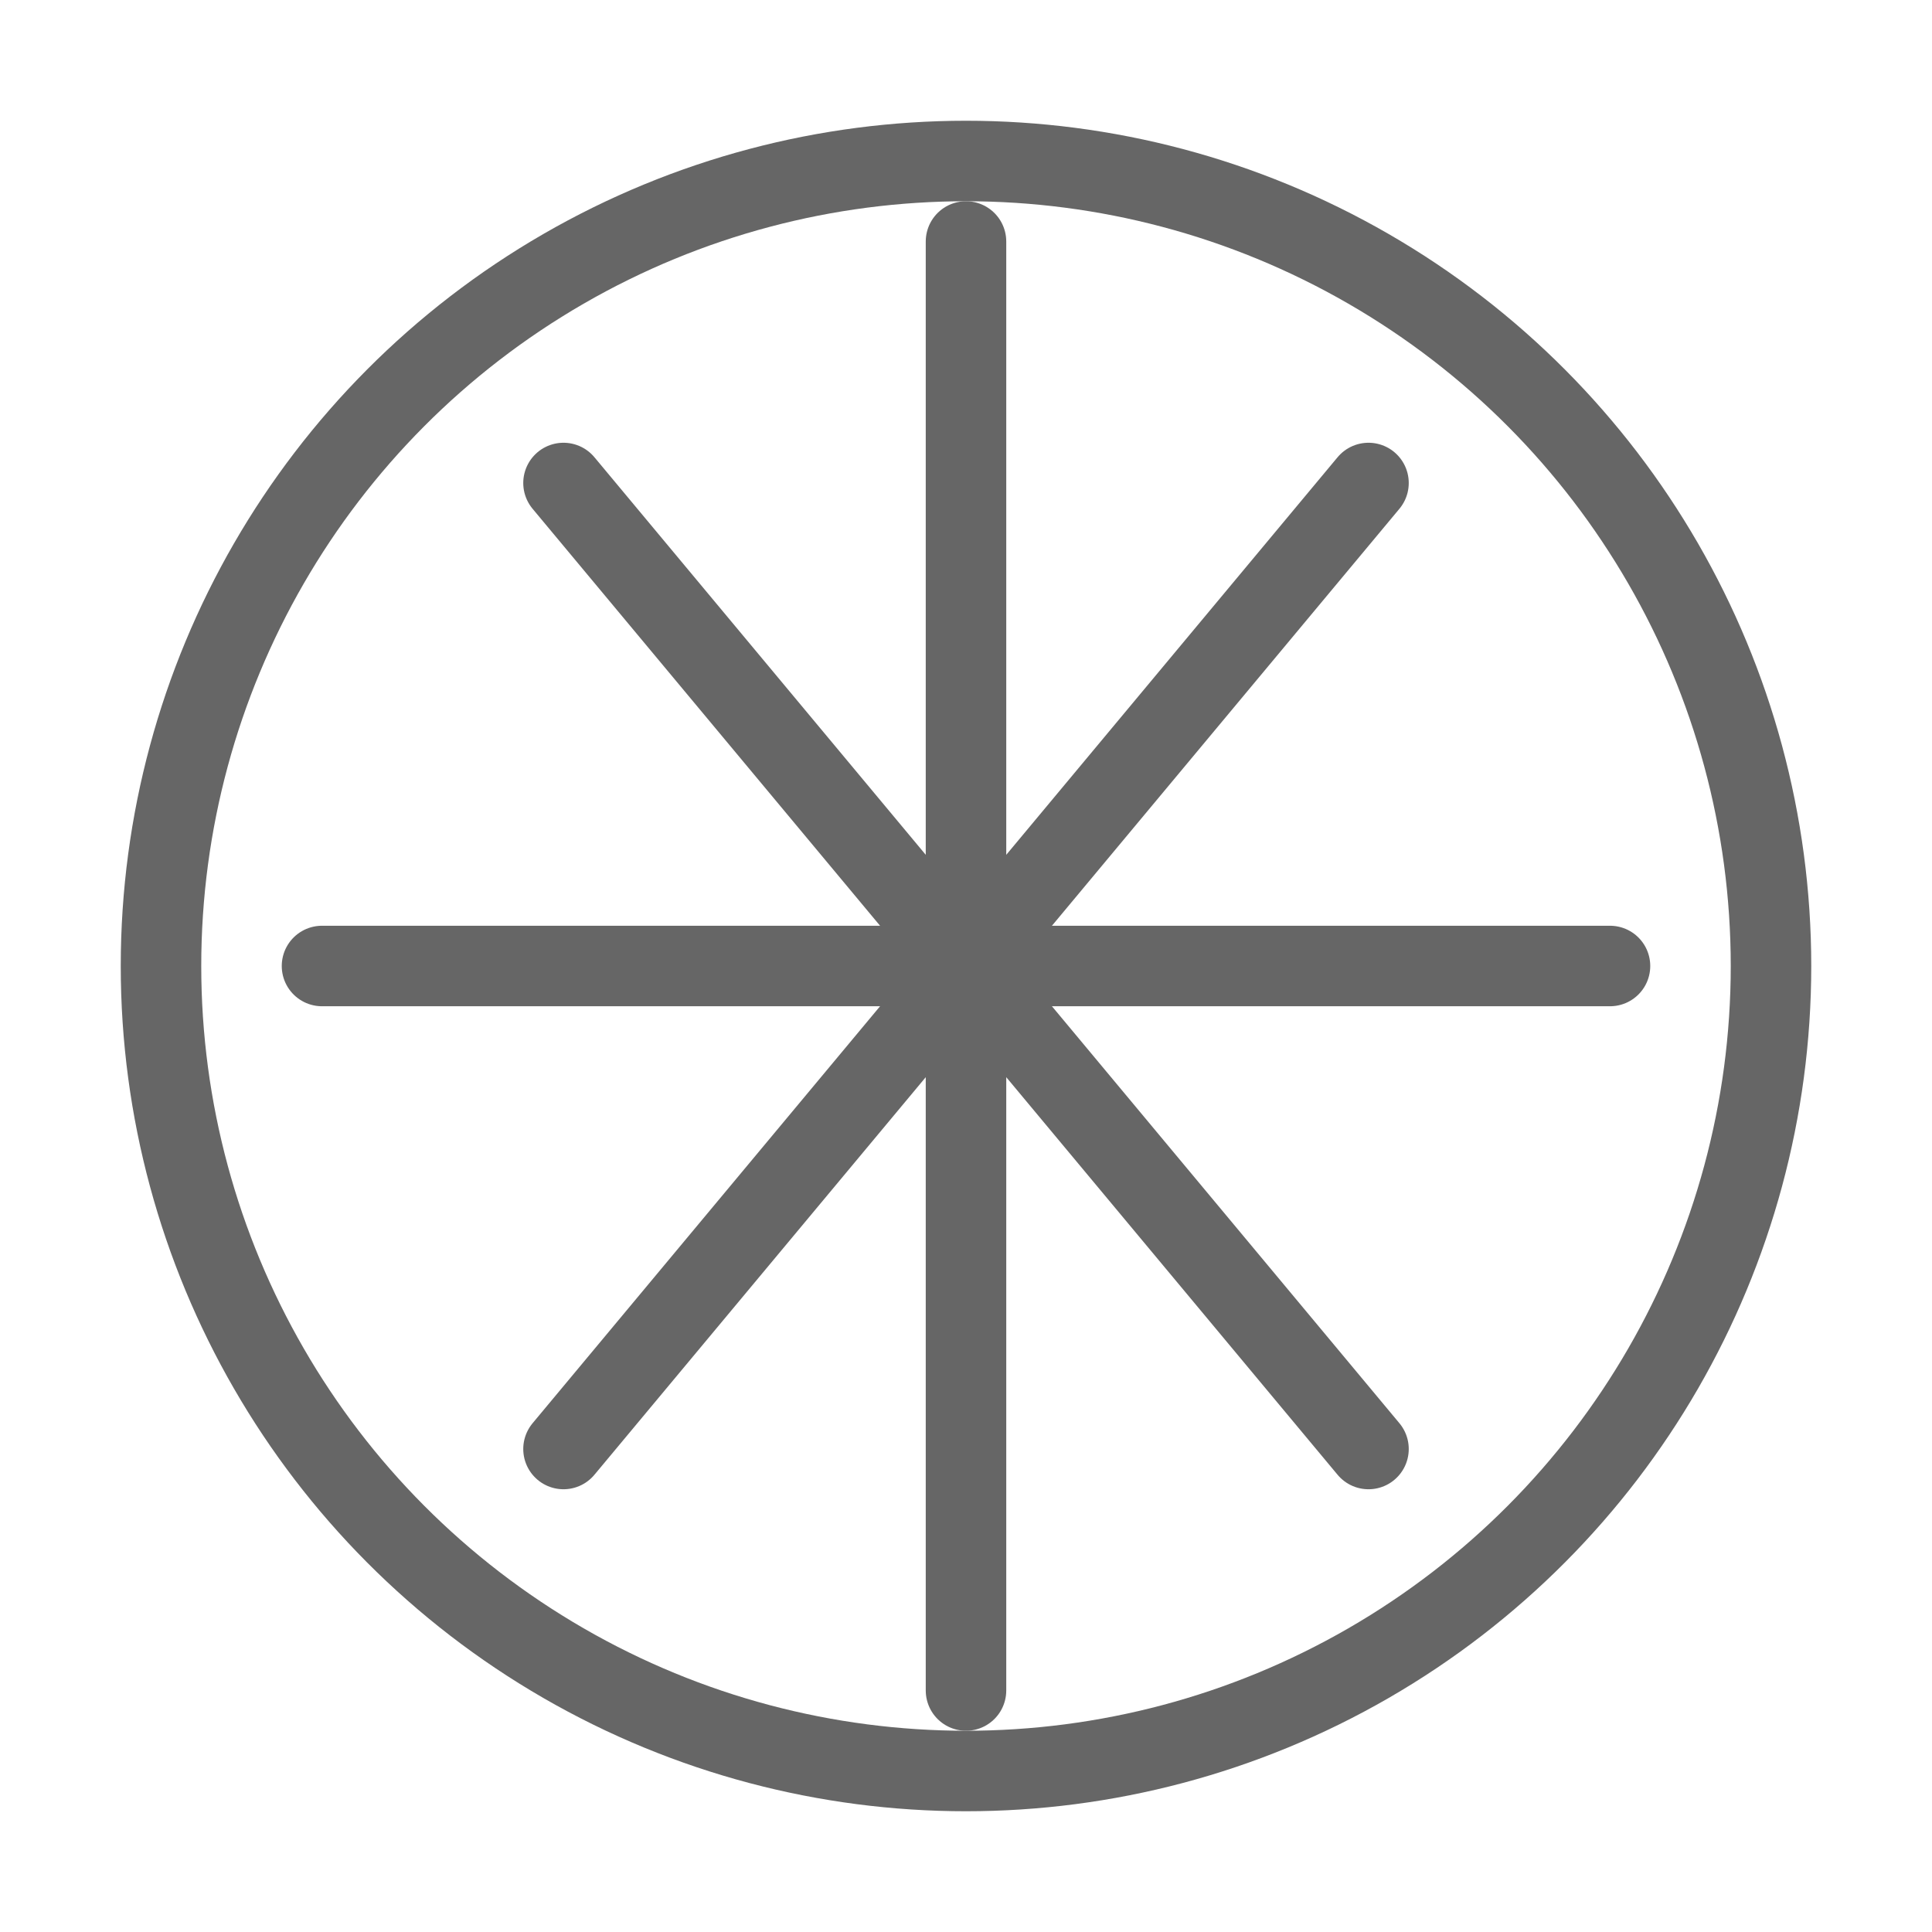
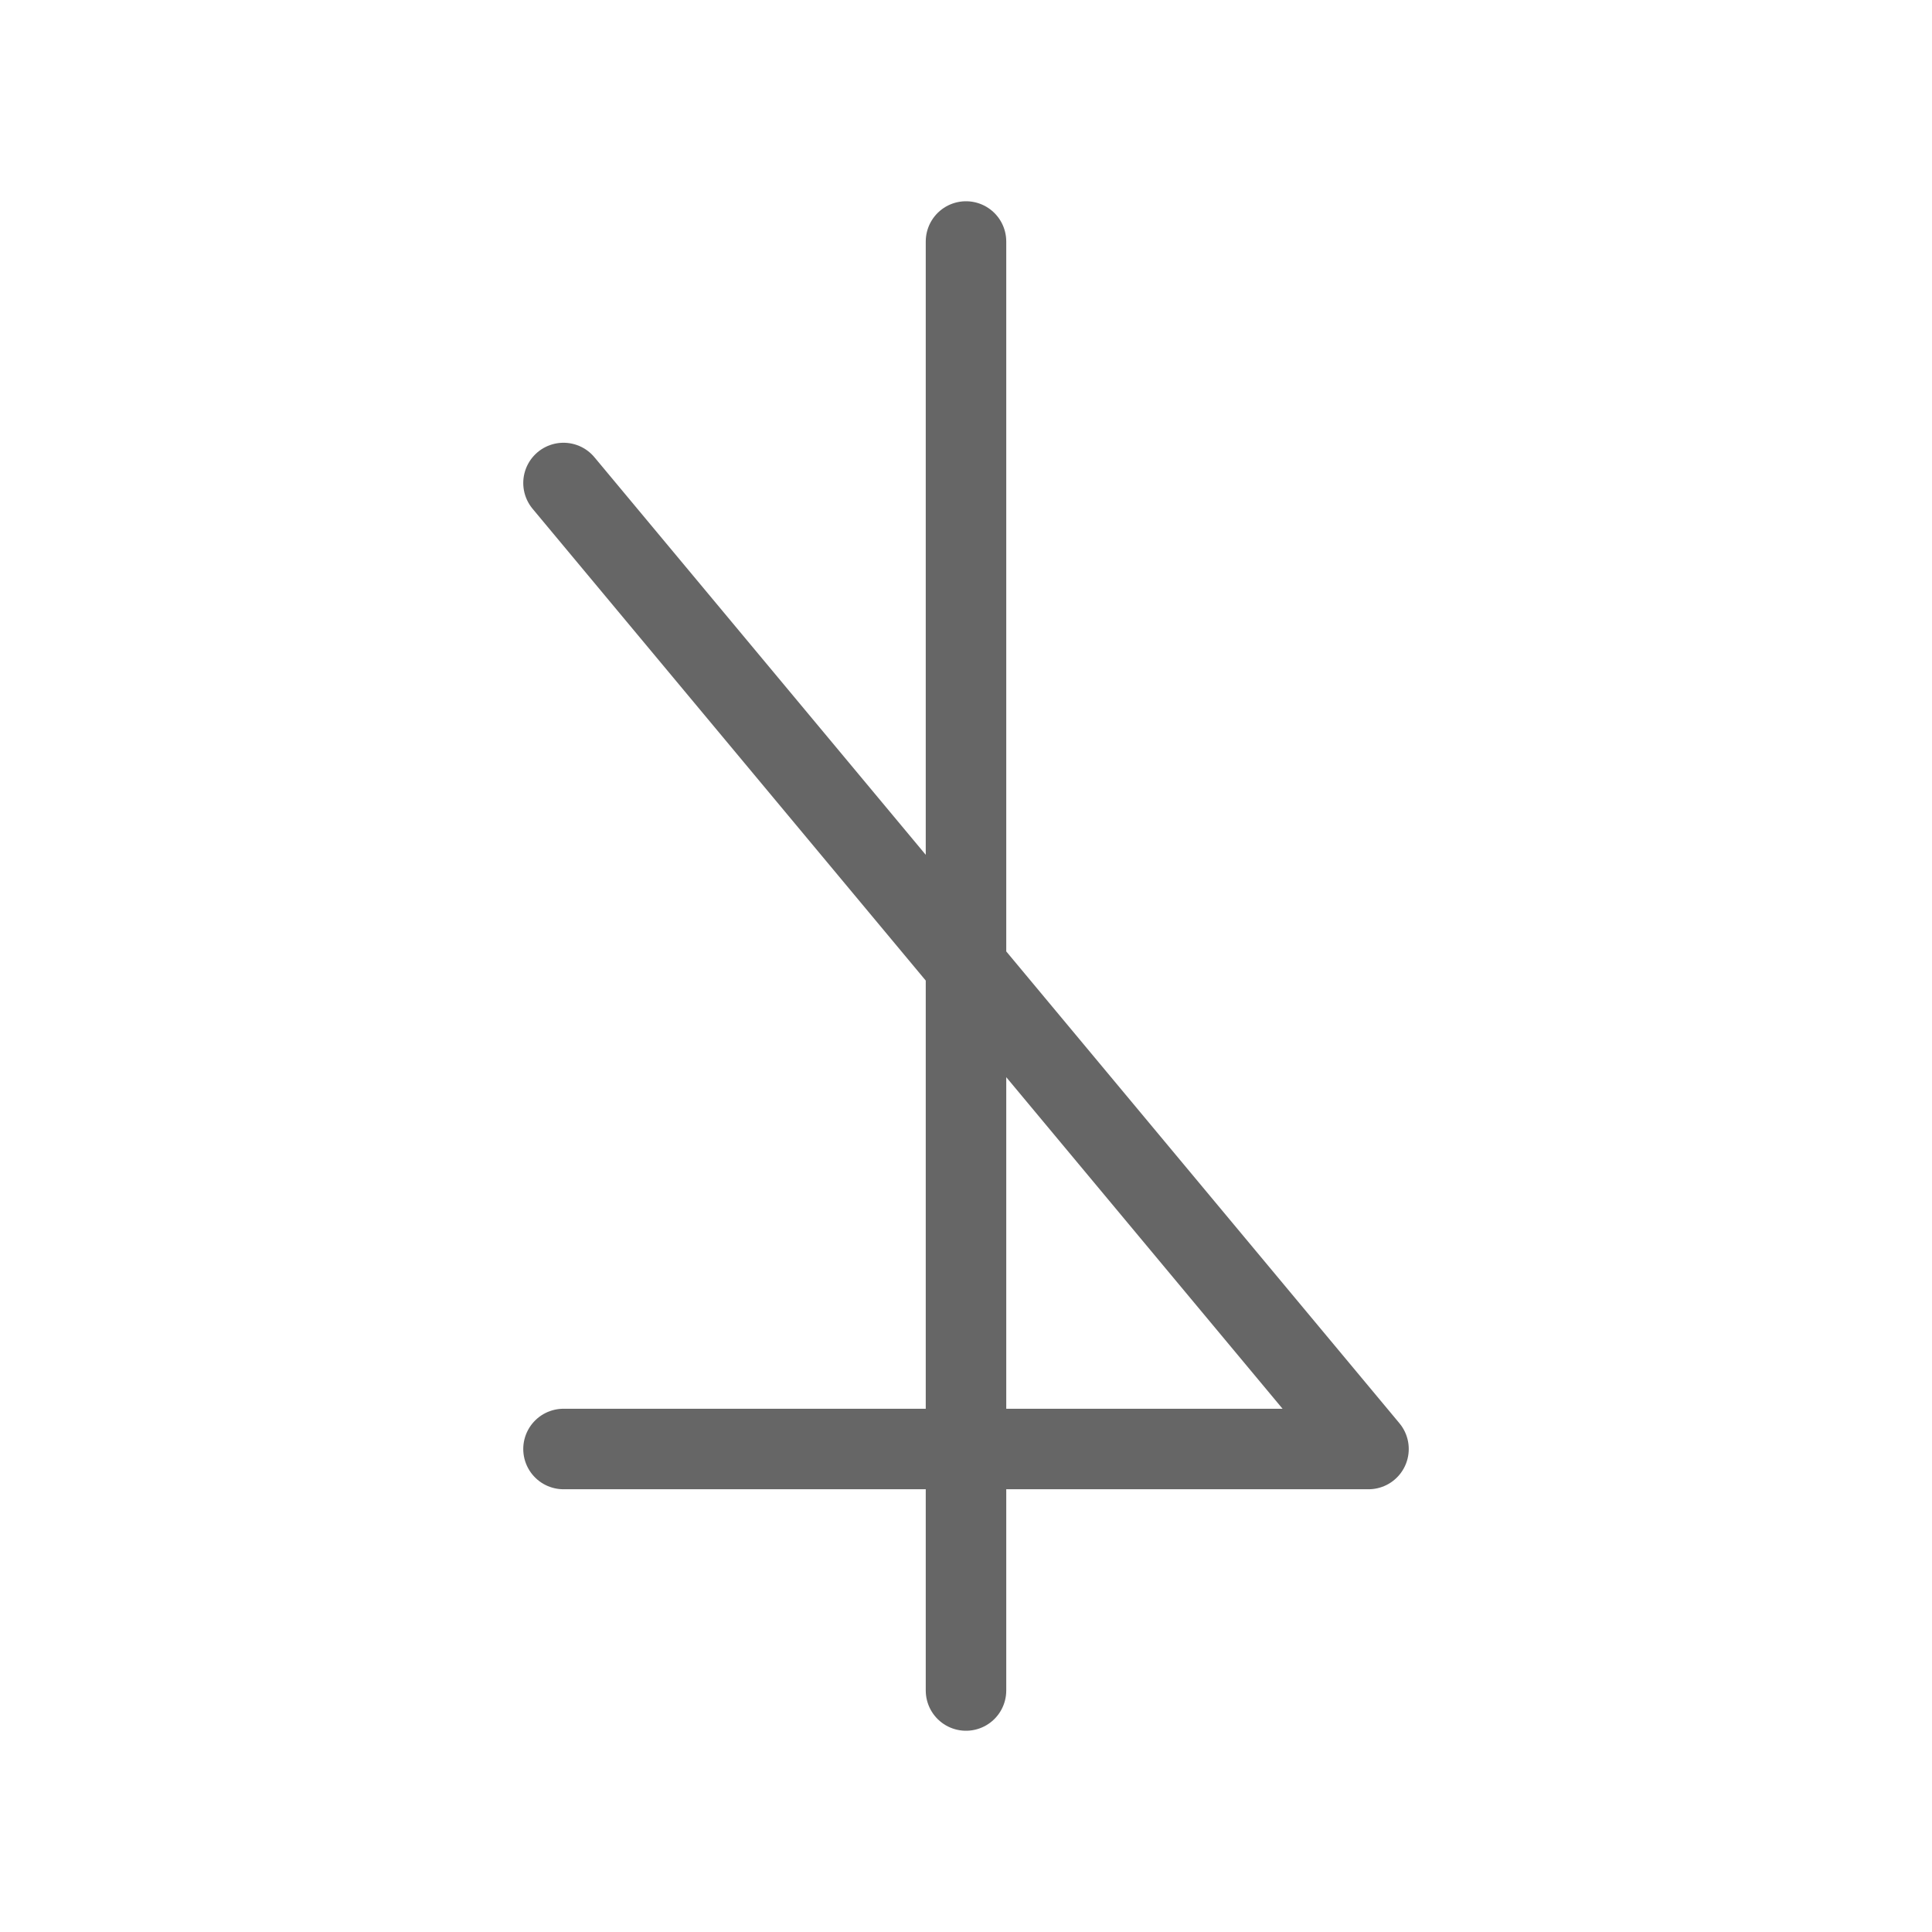
<svg xmlns="http://www.w3.org/2000/svg" viewBox="0 0 48 48">
  <g fill="none" stroke="#666" stroke-width="2" stroke-linecap="round" stroke-linejoin="round">
-     <path d="M24 6v36M14 12l20 24M34 12L14 36" />
-     <path d="M8 24h32" />
-     <circle cx="24" cy="24" r="20" />
+     <path d="M24 6v36M14 12l20 24L14 36" />
  </g>
</svg>